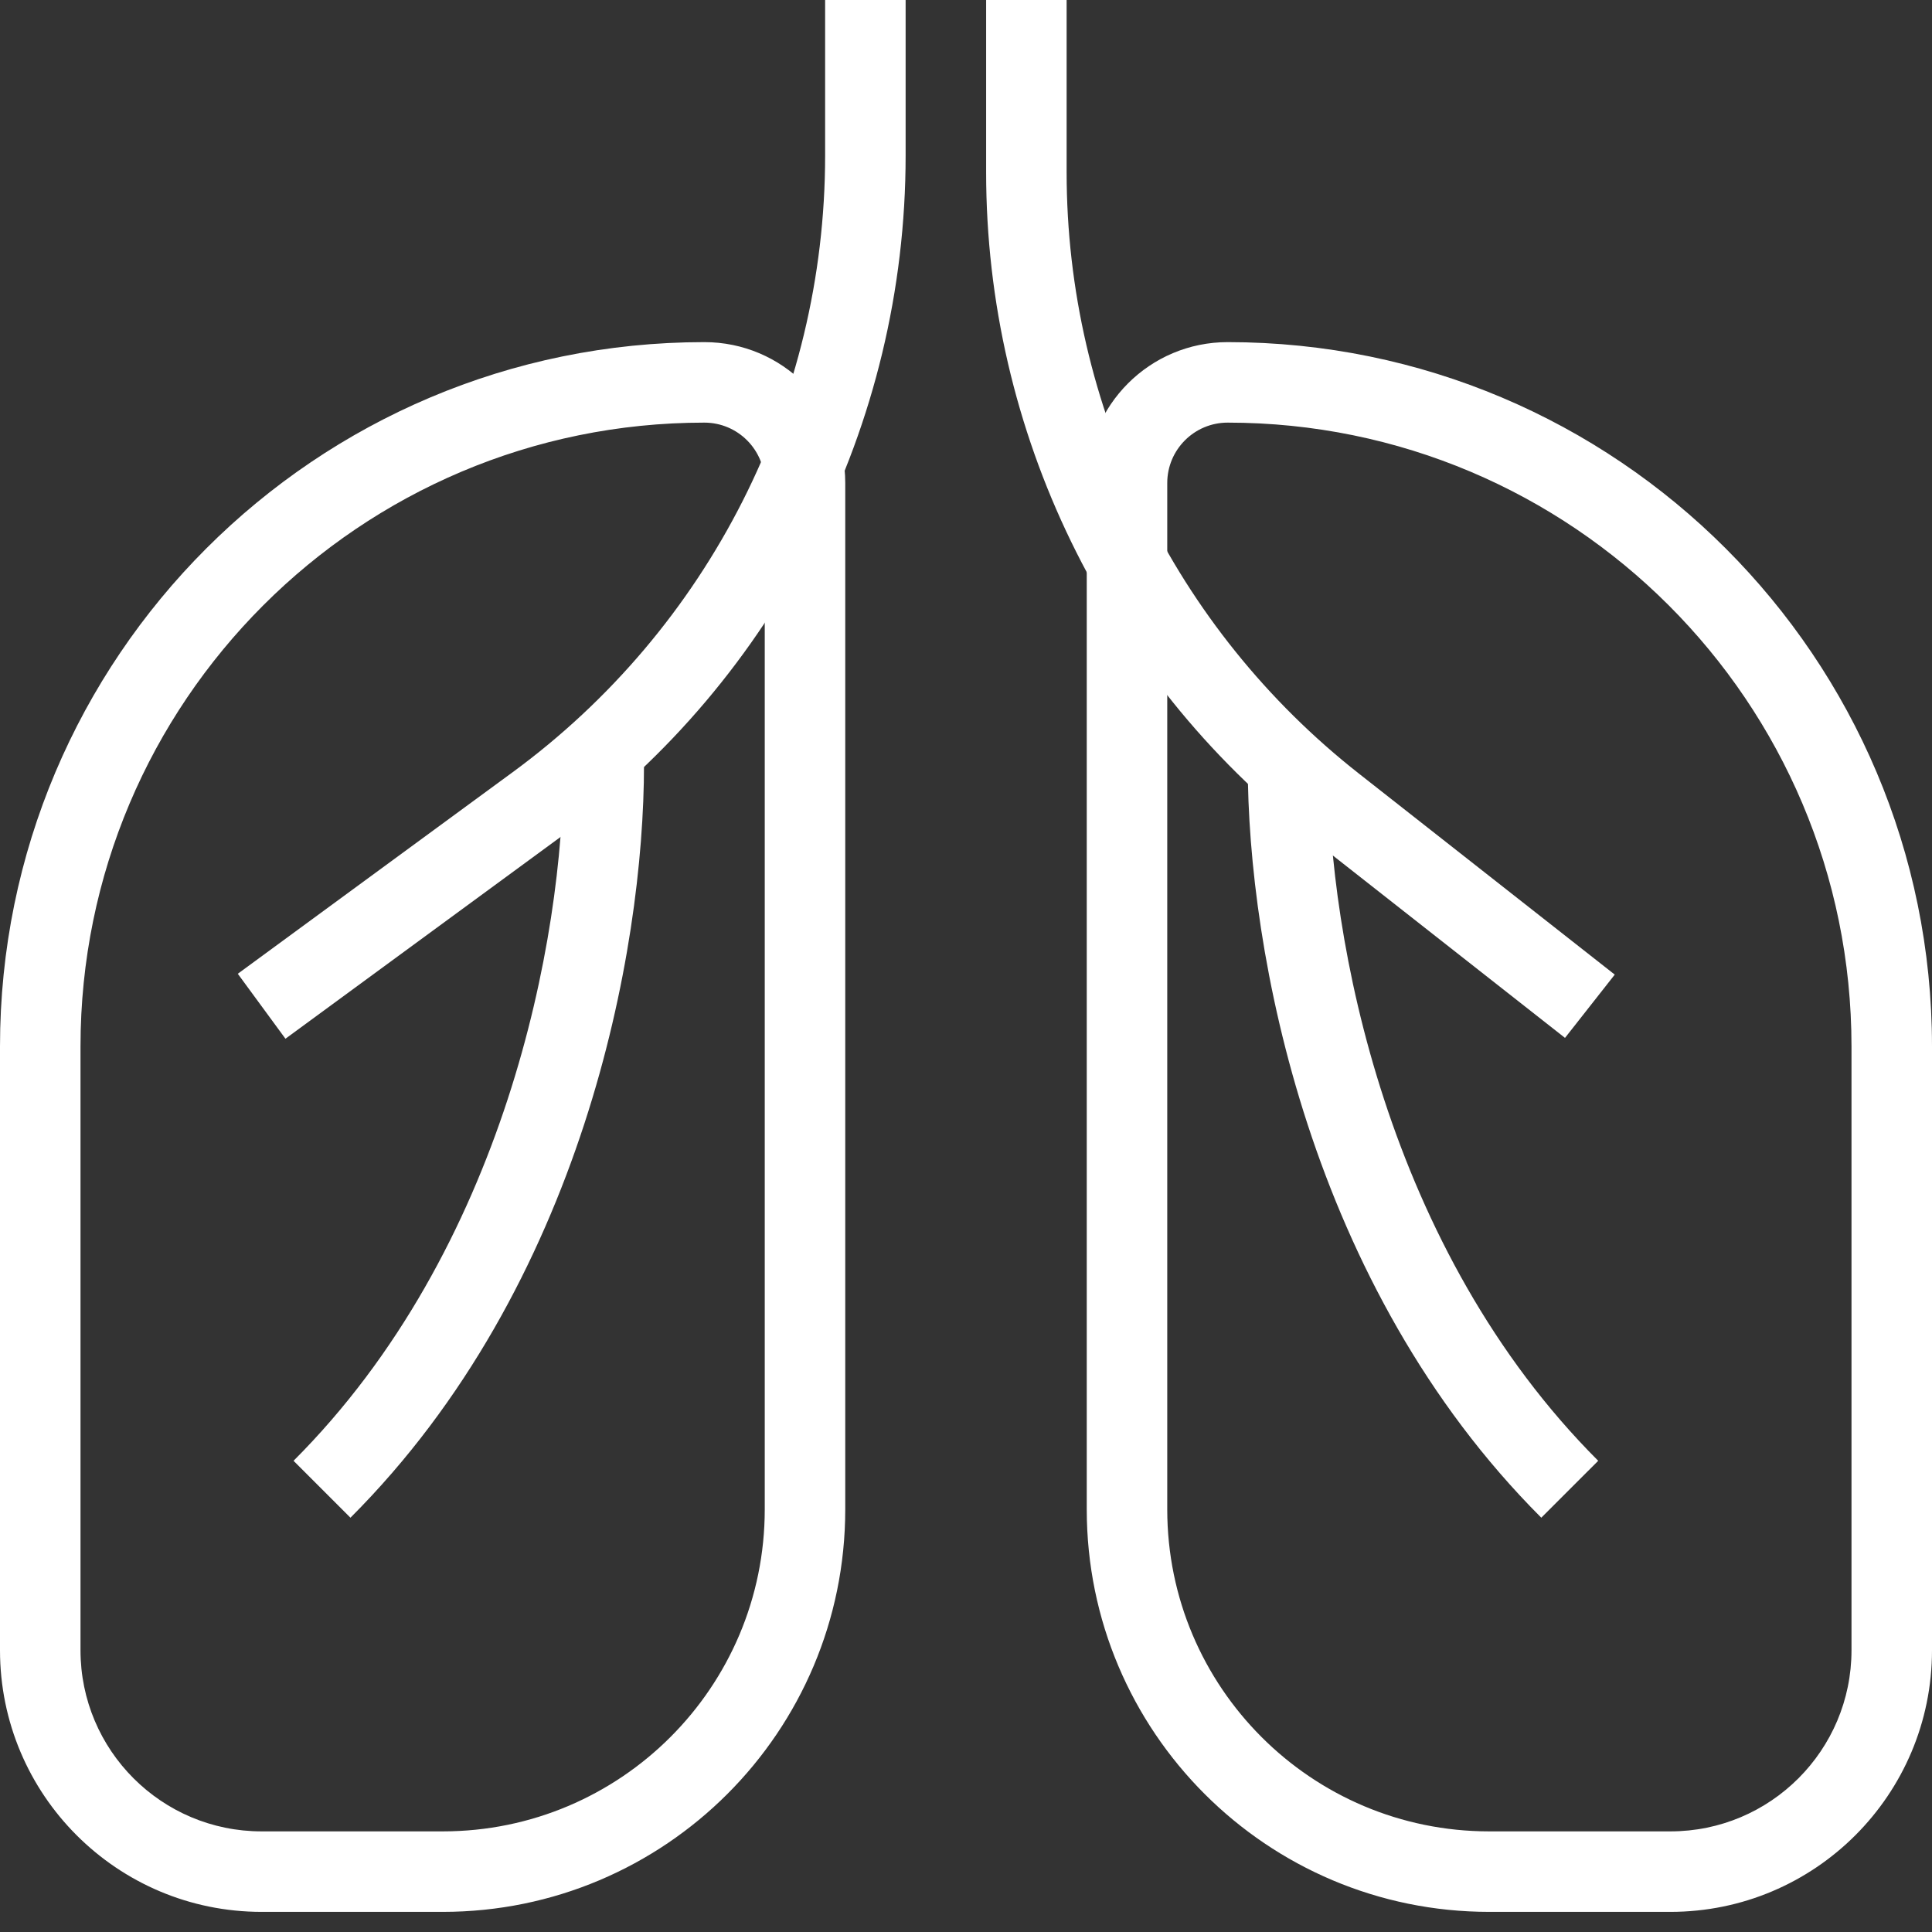
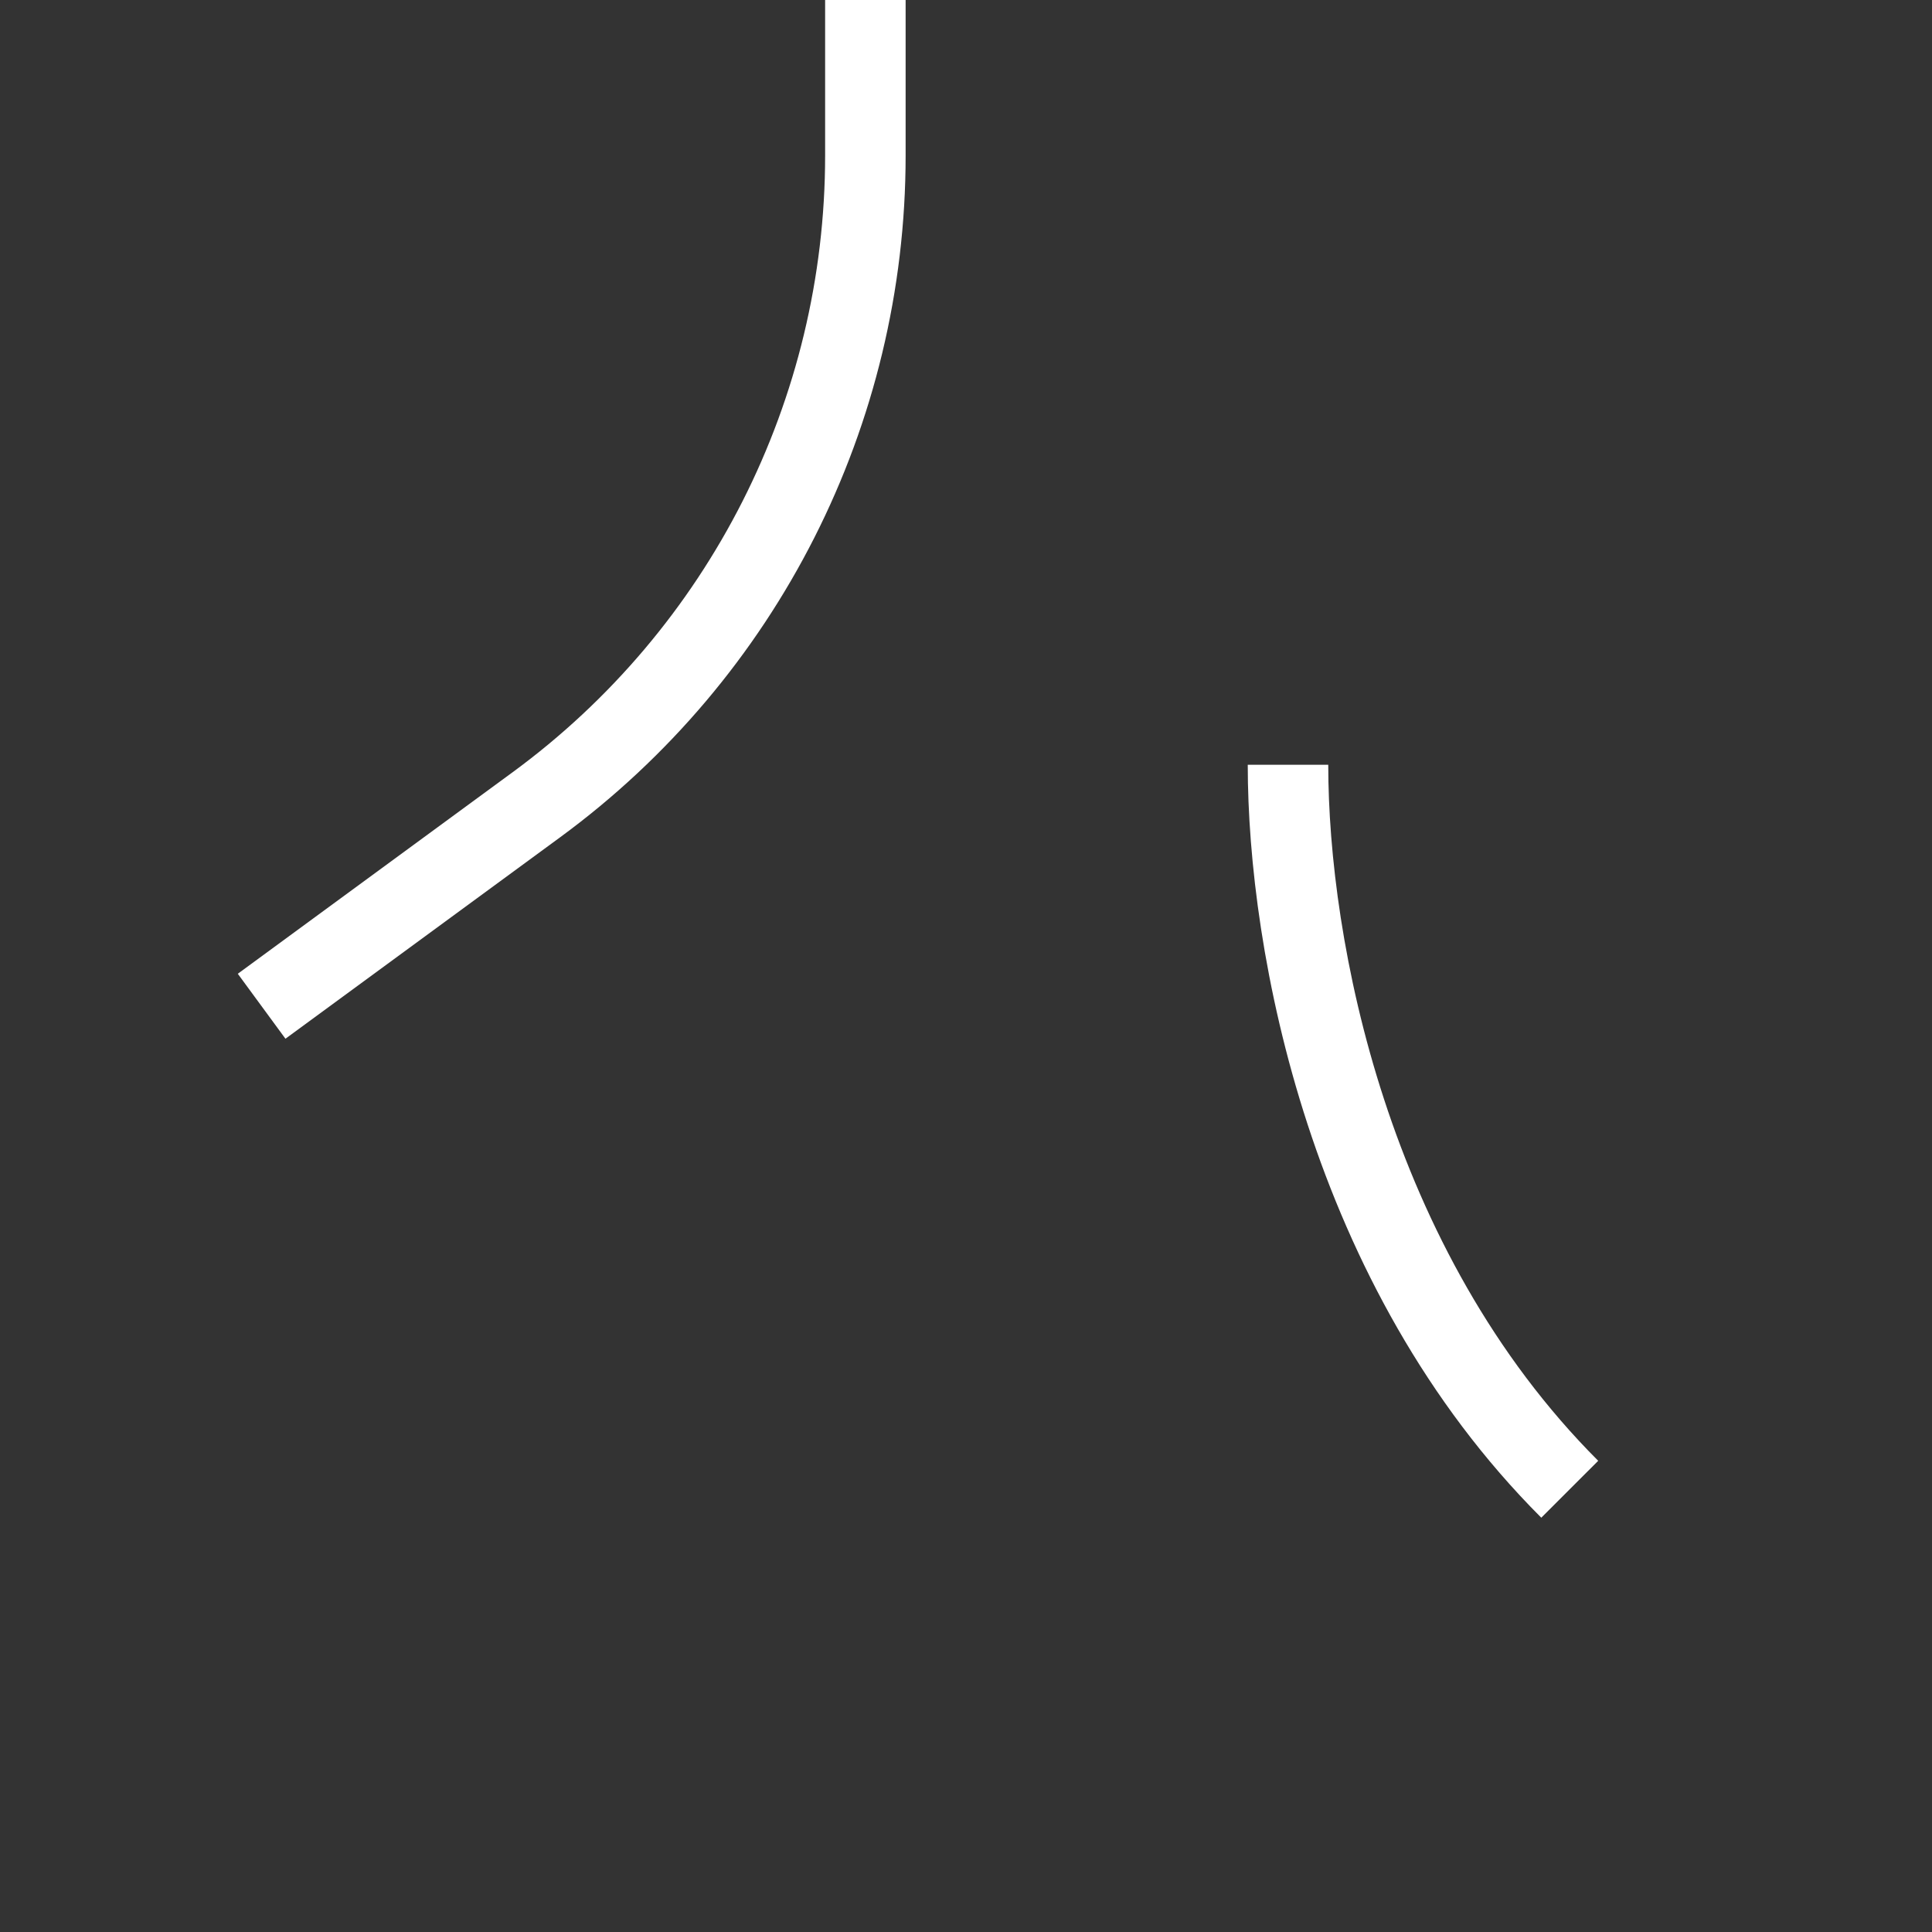
<svg xmlns="http://www.w3.org/2000/svg" width="48" height="48" viewBox="0 0 48 48" fill="none">
  <rect x="0" y="0" width="48" height="48" fill="#333333" stroke="none" />
-   <path d="M16 19C16 23.644 14.466 31.948 8.707 37.707L7.293 36.293C12.534 31.052 14 23.356 14 19H16Z" fill="white" />
  <path d="M31 19C31 23.644 32.535 31.948 38.293 37.707L39.707 36.293C34.465 31.052 33 23.356 33 19H31Z" fill="white" />
-   <path d="M11 45.5V47.5H6.5V45.5H11ZM19 37.5V12C19 11.172 18.328 10.5 17.5 10.5C8.94 10.5 2 17.44 2 26V41C2 43.485 4.015 45.5 6.5 45.5V47.5C2.91 47.5 0 44.59 0 41V26C0 16.335 7.835 8.5 17.5 8.5C19.433 8.5 21 10.067 21 12V37.5C21 43.023 16.523 47.5 11 47.5V45.5C15.418 45.5 19 41.918 19 37.5Z" fill="white" />
-   <path d="M37 45.5V47.5H41.5V45.5H37ZM29 37.5V12C29 11.172 29.672 10.5 30.5 10.5C39.06 10.5 46 17.44 46 26V41C46 43.485 43.985 45.5 41.5 45.5V47.5C45.09 47.5 48 44.59 48 41V26C48 16.335 40.165 8.5 30.5 8.5C28.567 8.5 27 10.067 27 12V37.5C27 43.023 31.477 47.5 37 47.5V45.5C32.582 45.5 29 41.918 29 37.5Z" fill="white" />
-   <path d="M24.5 4.279V0H26.5V4.279C26.5 10.11 29.177 15.618 33.762 19.22L40.118 24.214L38.882 25.786L32.525 20.792C27.458 16.811 24.5 10.723 24.5 4.279Z" fill="white" />
  <path d="M22.5 3.865V0H20.5V3.865C20.5 9.917 17.617 15.607 12.736 19.186L5.908 24.193L7.092 25.807L13.919 20.8C19.313 16.844 22.5 10.555 22.5 3.865Z" fill="white" />
</svg>